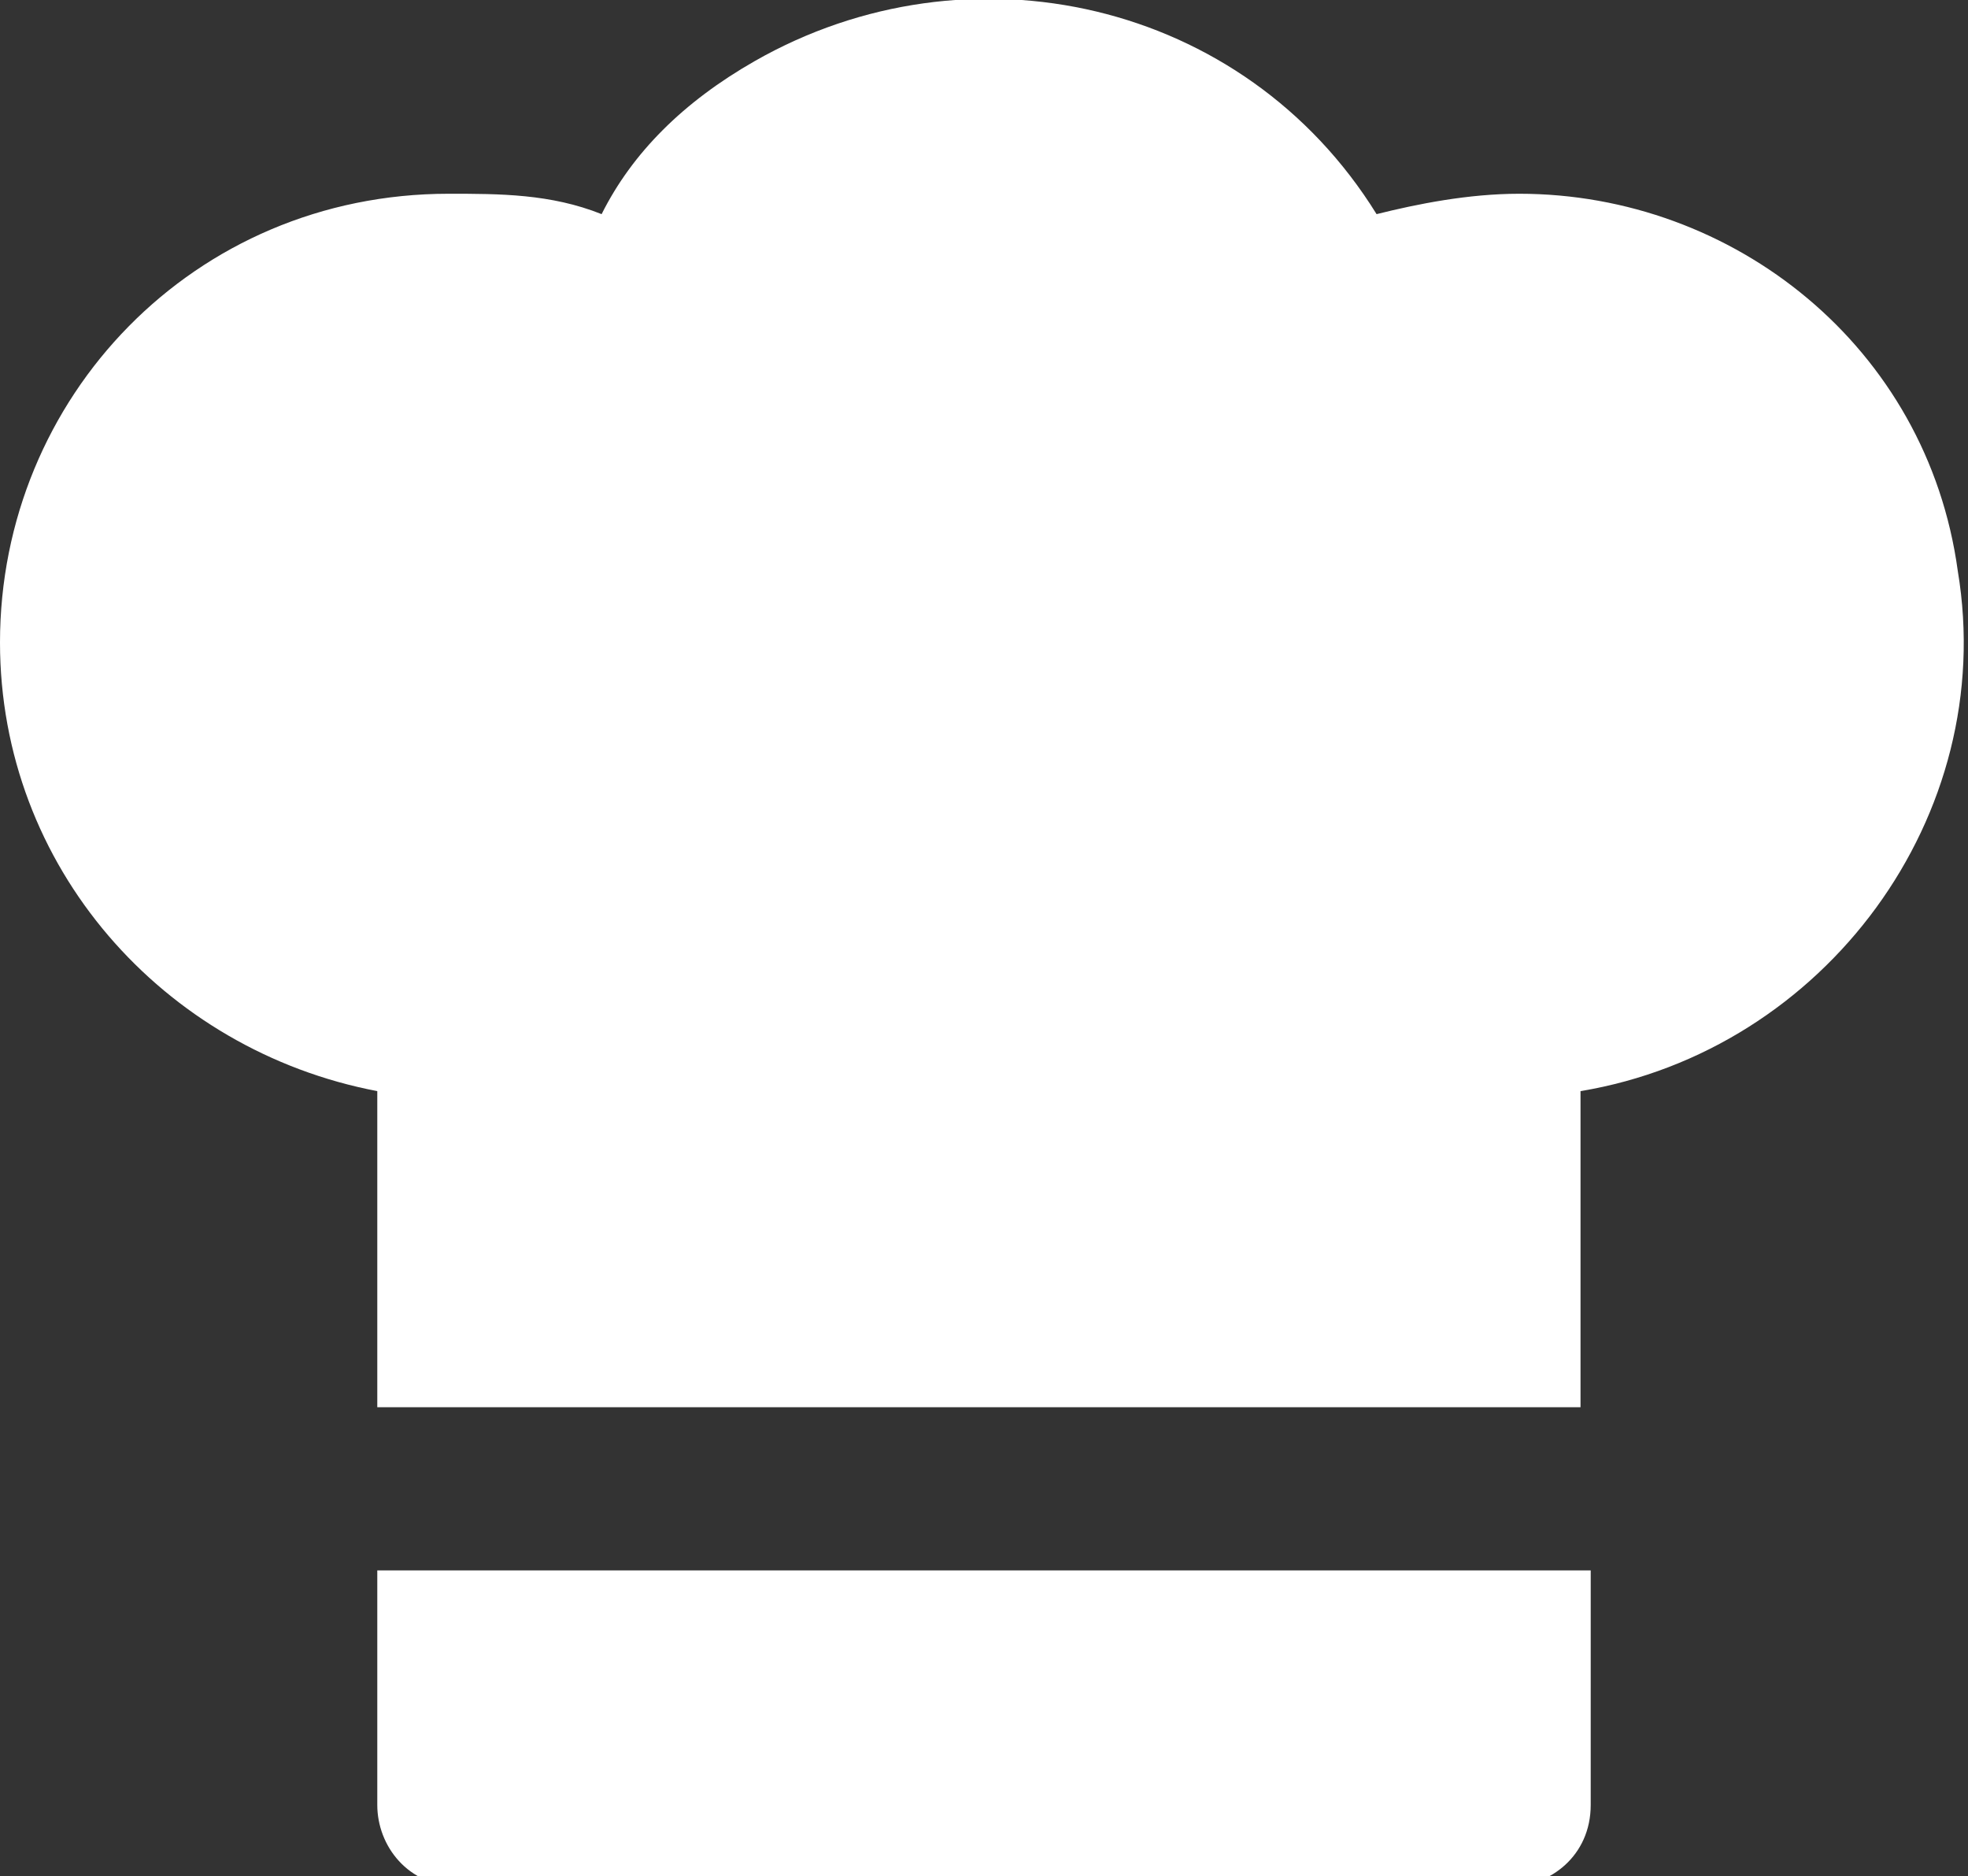
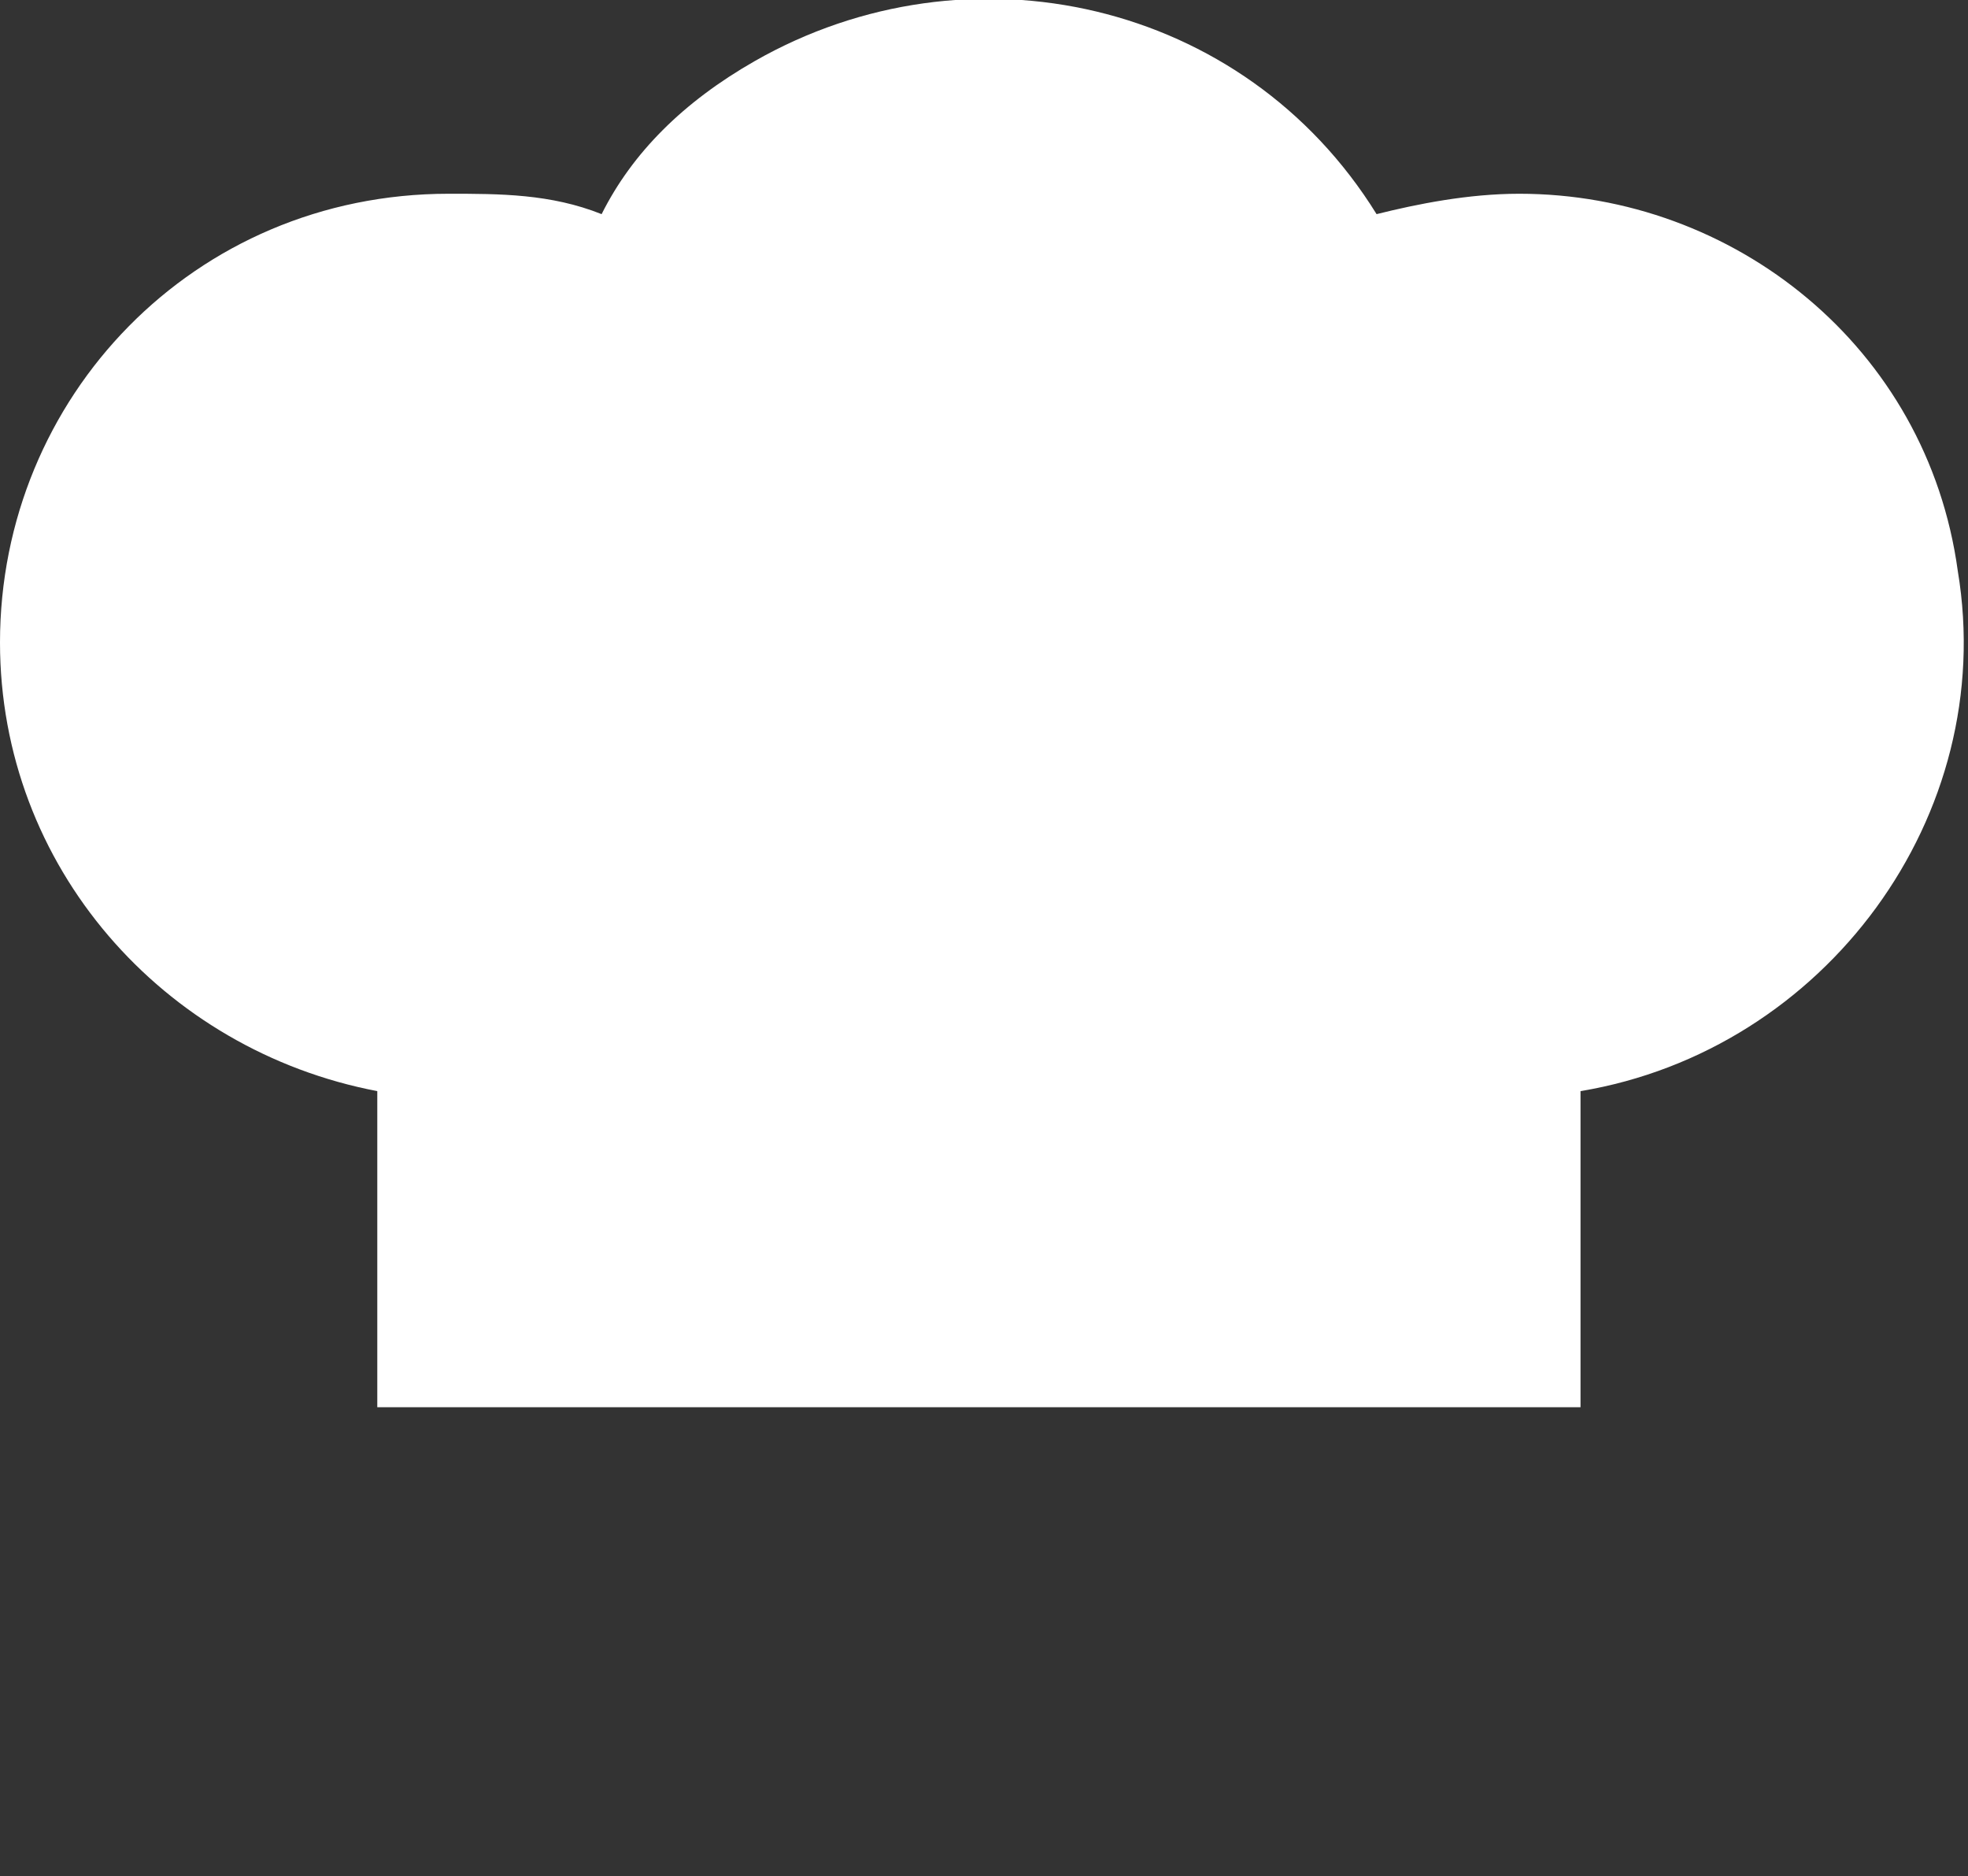
<svg xmlns="http://www.w3.org/2000/svg" version="1.1" id="Calque_1" x="0px" y="0px" viewBox="0 0 19.3 18.4" style="enable-background:new 0 0 19.3 18.4;" xml:space="preserve">
  <rect x="0" y="0" width="19.3" height="18.4" fill="#333333" stroke="none" />
  <style type="text/css">
	.st0{fill:#FFFFFF;}
</style>
  <g id="Groupe_382" transform="translate(-2.5 -4.6)">
-     <path id="Tracé_446" class="st0" d="M6.2,20v2.3c0,0.4,0.3,0.8,0.8,0.8h0h10.3c0.4,0,0.8-0.3,0.8-0.8l0,0V20H6.2z" />
    <path id="Tracé_447" class="st0" d="M17.4,6.5c-0.5,0-1,0.1-1.4,0.2c-1.3-2.1-4-2.7-6.1-1.5C9.2,5.6,8.7,6.1,8.4,6.7   C7.9,6.5,7.4,6.5,6.9,6.5c-2.5,0-4.4,2-4.4,4.4c0,2.2,1.6,4,3.7,4.4v3.1h11.8v-3.1c2.4-0.4,4.1-2.7,3.7-5.1   C21.4,8,19.5,6.5,17.4,6.5z" />
  </g>
</svg>